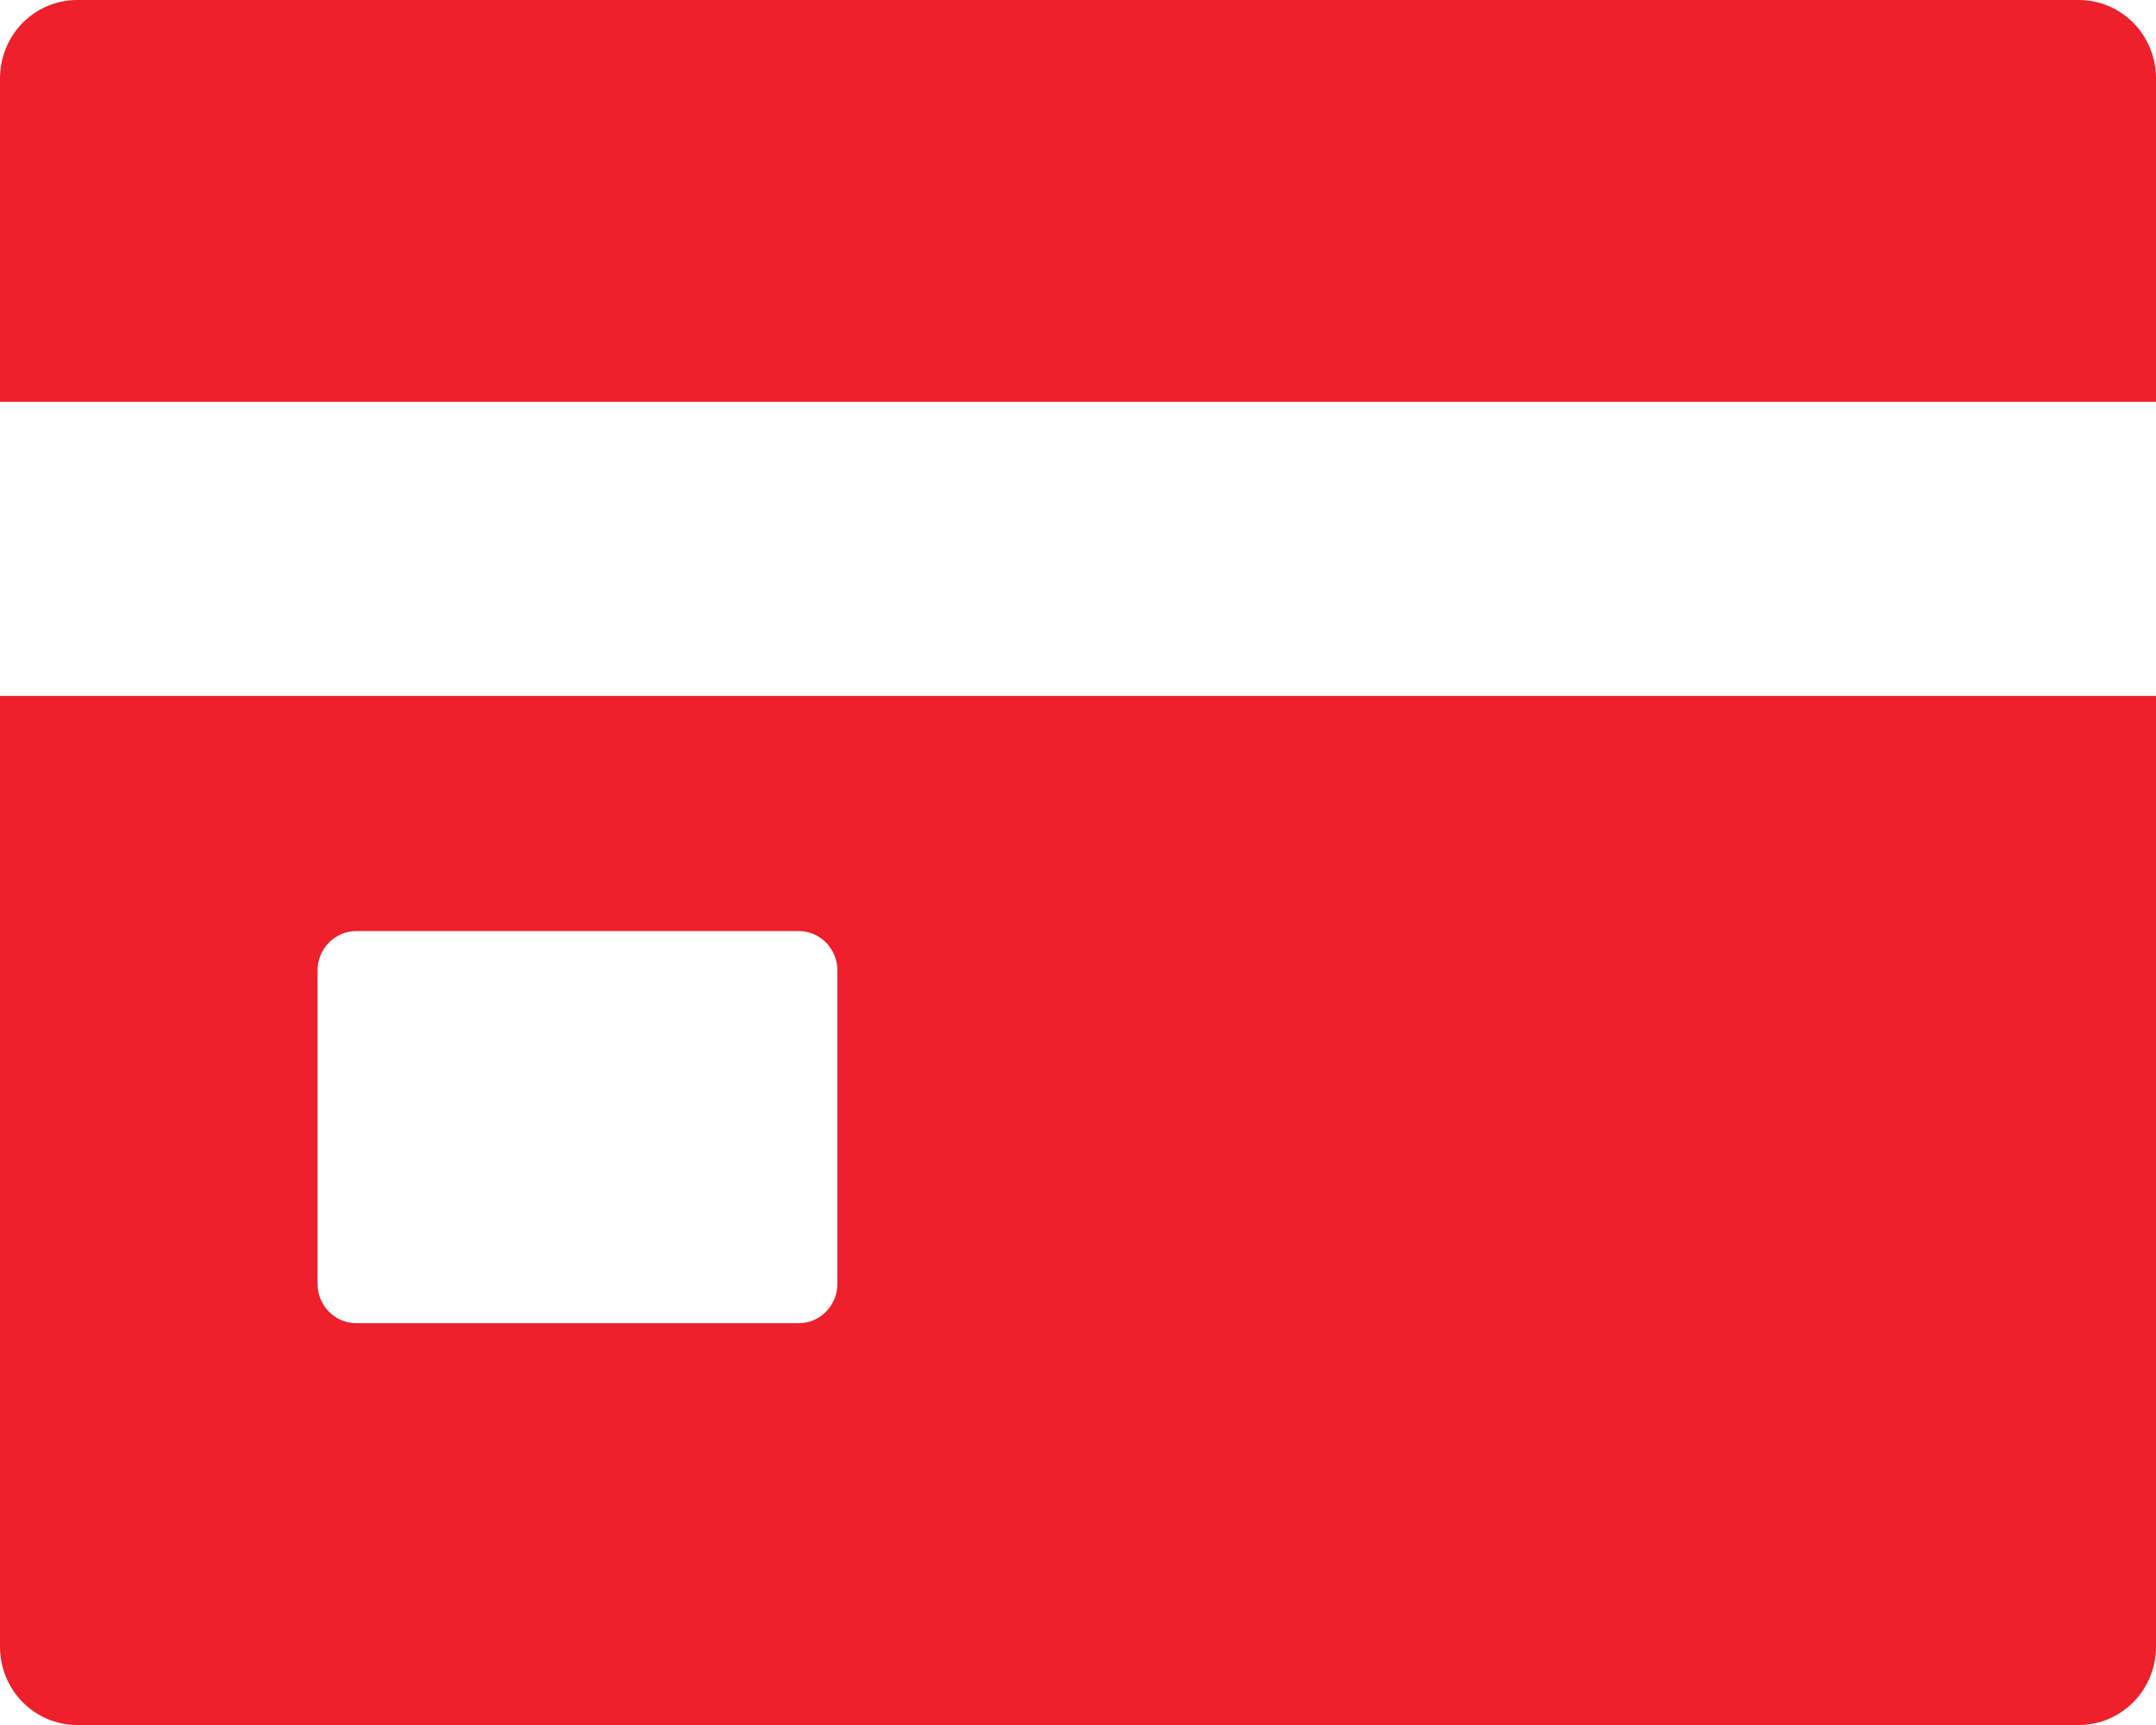
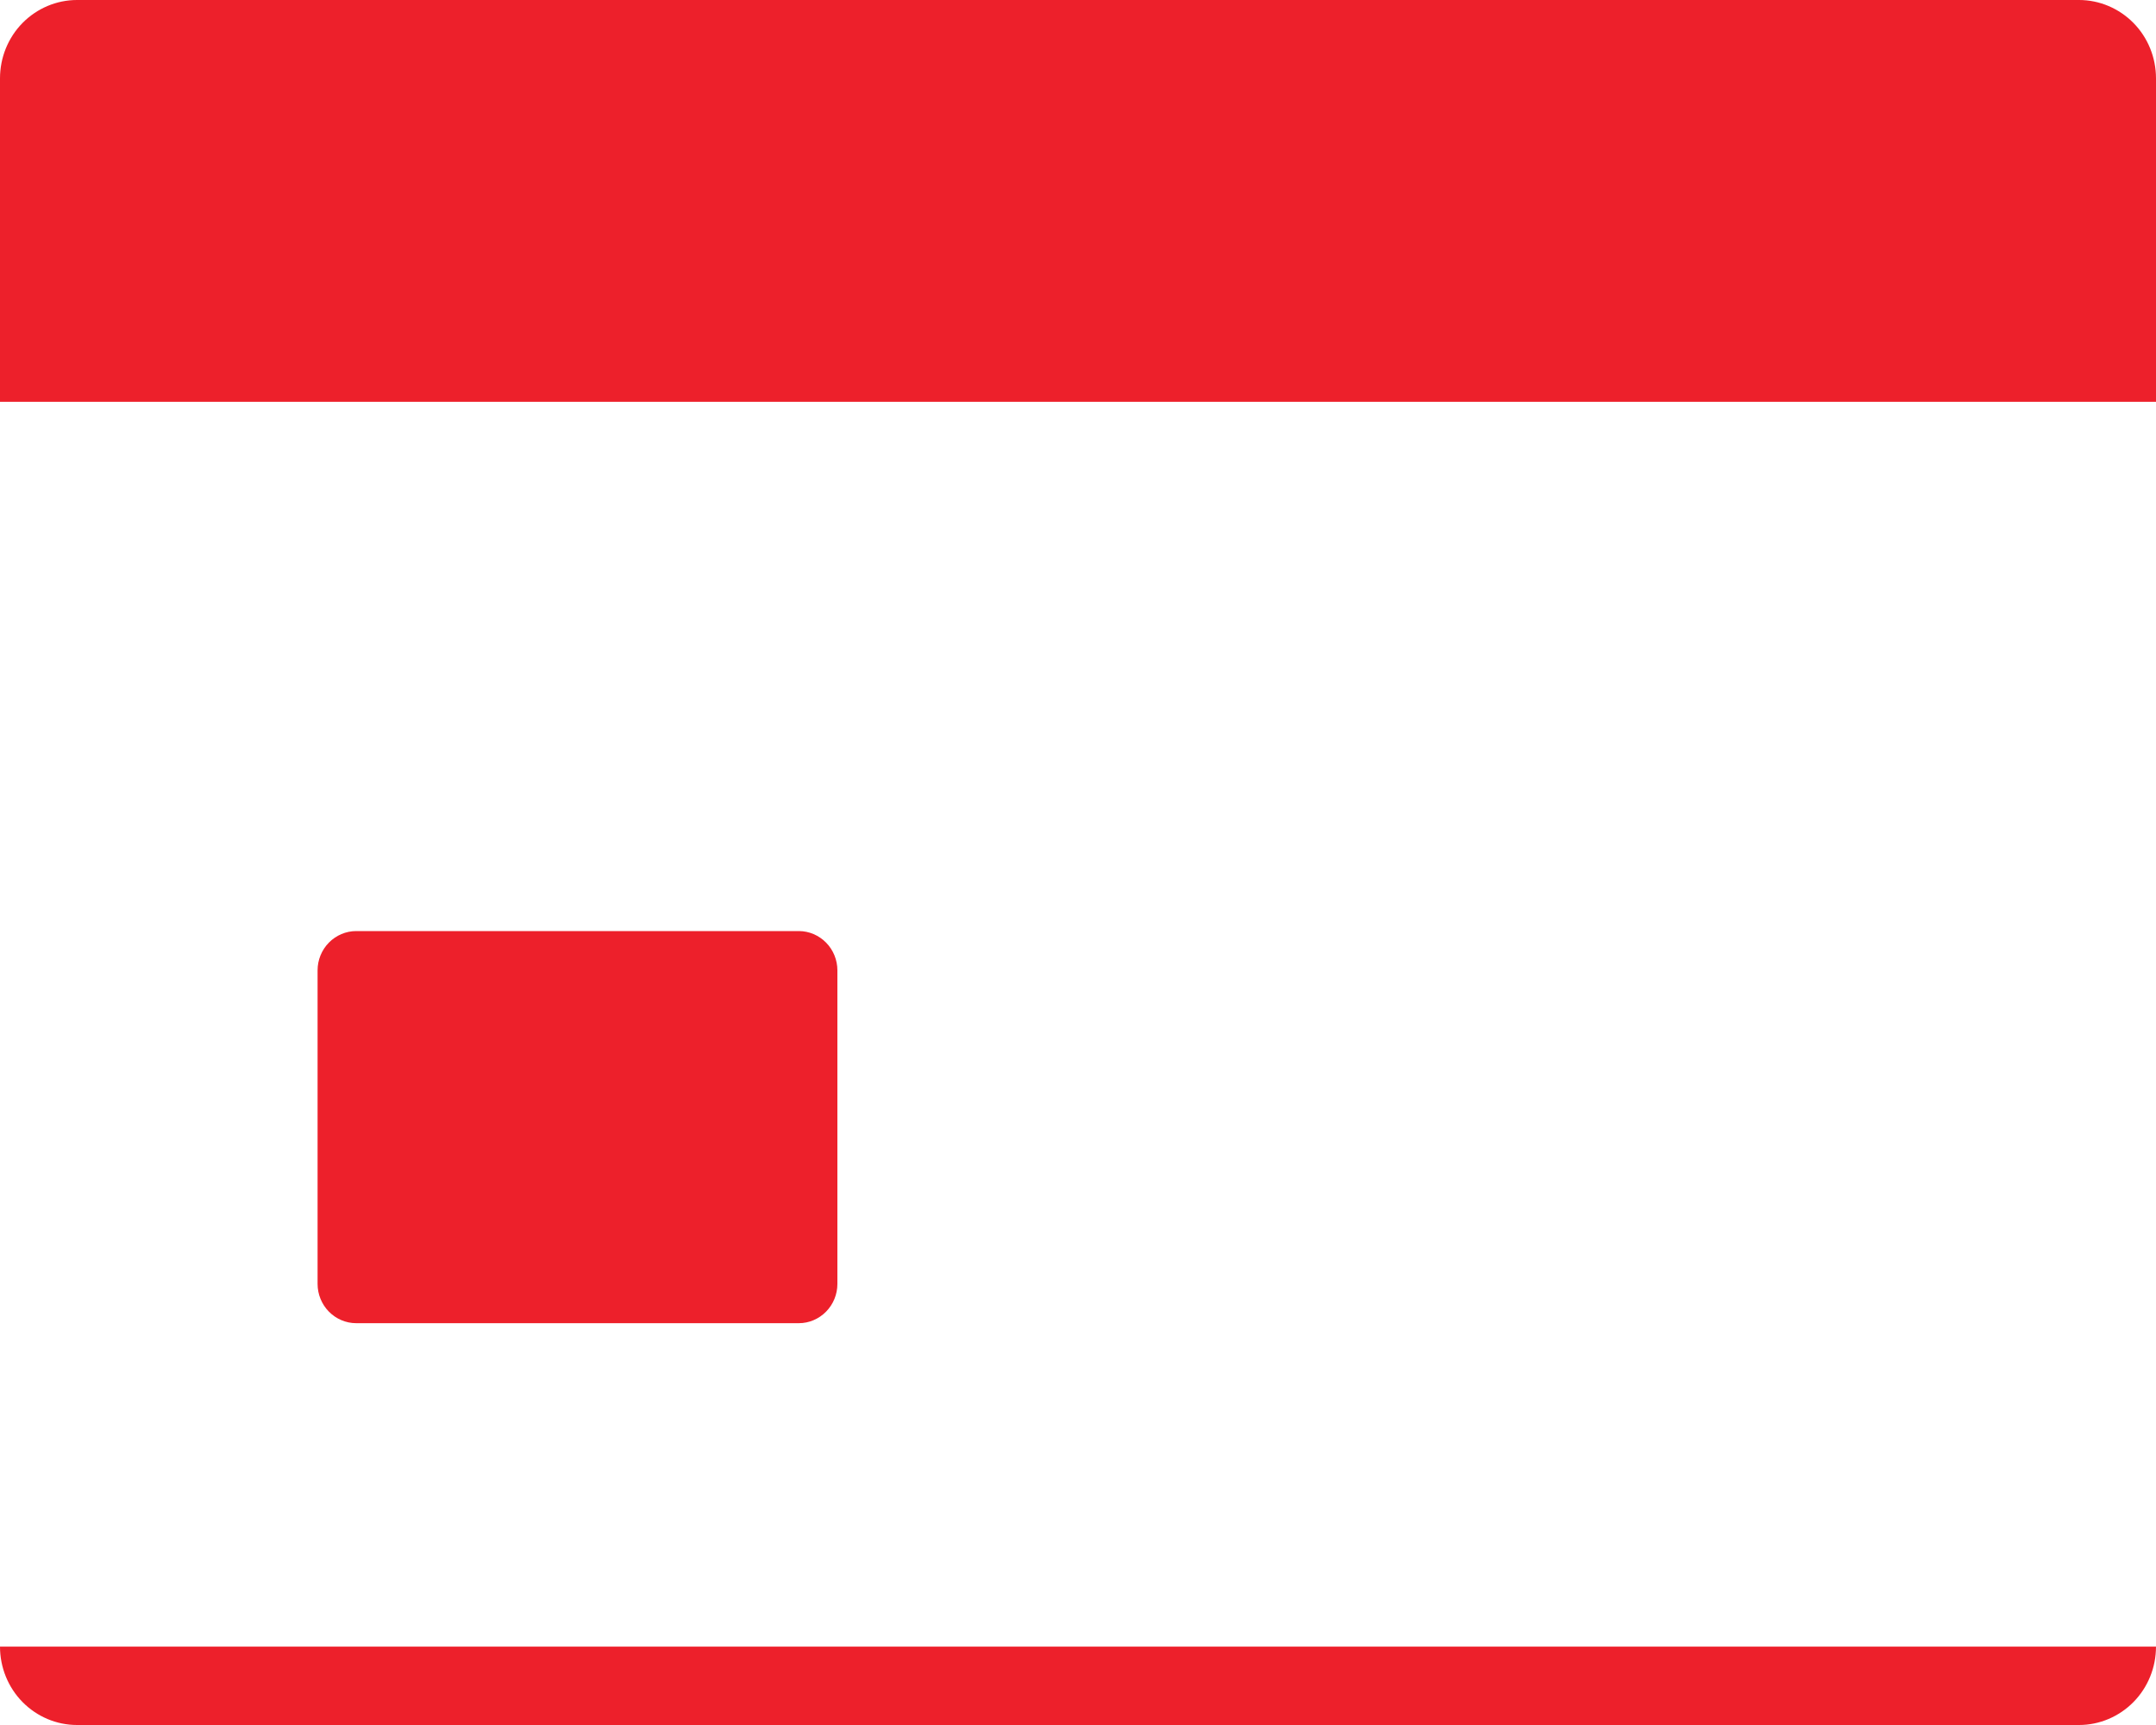
<svg xmlns="http://www.w3.org/2000/svg" width="20" height="16" viewBox="0 0 20 16" fill="none">
-   <path d="M0 15.273C0 15.466 0.075 15.651 0.209 15.787C0.343 15.923 0.525 16 0.714 16H19.286C19.475 16 19.657 15.923 19.791 15.787C19.925 15.651 20 15.466 20 15.273V6.455H0V15.273ZM2.946 9C2.946 8.904 2.984 8.811 3.051 8.743C3.118 8.675 3.209 8.636 3.304 8.636H7.411C7.505 8.636 7.596 8.675 7.663 8.743C7.73 8.811 7.768 8.904 7.768 9V11.909C7.768 12.005 7.73 12.098 7.663 12.166C7.596 12.234 7.505 12.273 7.411 12.273H3.304C3.209 12.273 3.118 12.234 3.051 12.166C2.984 12.098 2.946 12.005 2.946 11.909V9ZM19.286 0H0.714C0.525 0 0.343 0.077 0.209 0.213C0.075 0.349 0 0.534 0 0.727V3.727H20V0.727C20 0.534 19.925 0.349 19.791 0.213C19.657 0.077 19.475 0 19.286 0Z" fill="#ED202B" />
+   <path d="M0 15.273C0 15.466 0.075 15.651 0.209 15.787C0.343 15.923 0.525 16 0.714 16H19.286C19.475 16 19.657 15.923 19.791 15.787C19.925 15.651 20 15.466 20 15.273V6.455V15.273ZM2.946 9C2.946 8.904 2.984 8.811 3.051 8.743C3.118 8.675 3.209 8.636 3.304 8.636H7.411C7.505 8.636 7.596 8.675 7.663 8.743C7.73 8.811 7.768 8.904 7.768 9V11.909C7.768 12.005 7.73 12.098 7.663 12.166C7.596 12.234 7.505 12.273 7.411 12.273H3.304C3.209 12.273 3.118 12.234 3.051 12.166C2.984 12.098 2.946 12.005 2.946 11.909V9ZM19.286 0H0.714C0.525 0 0.343 0.077 0.209 0.213C0.075 0.349 0 0.534 0 0.727V3.727H20V0.727C20 0.534 19.925 0.349 19.791 0.213C19.657 0.077 19.475 0 19.286 0Z" fill="#ED202B" />
</svg>